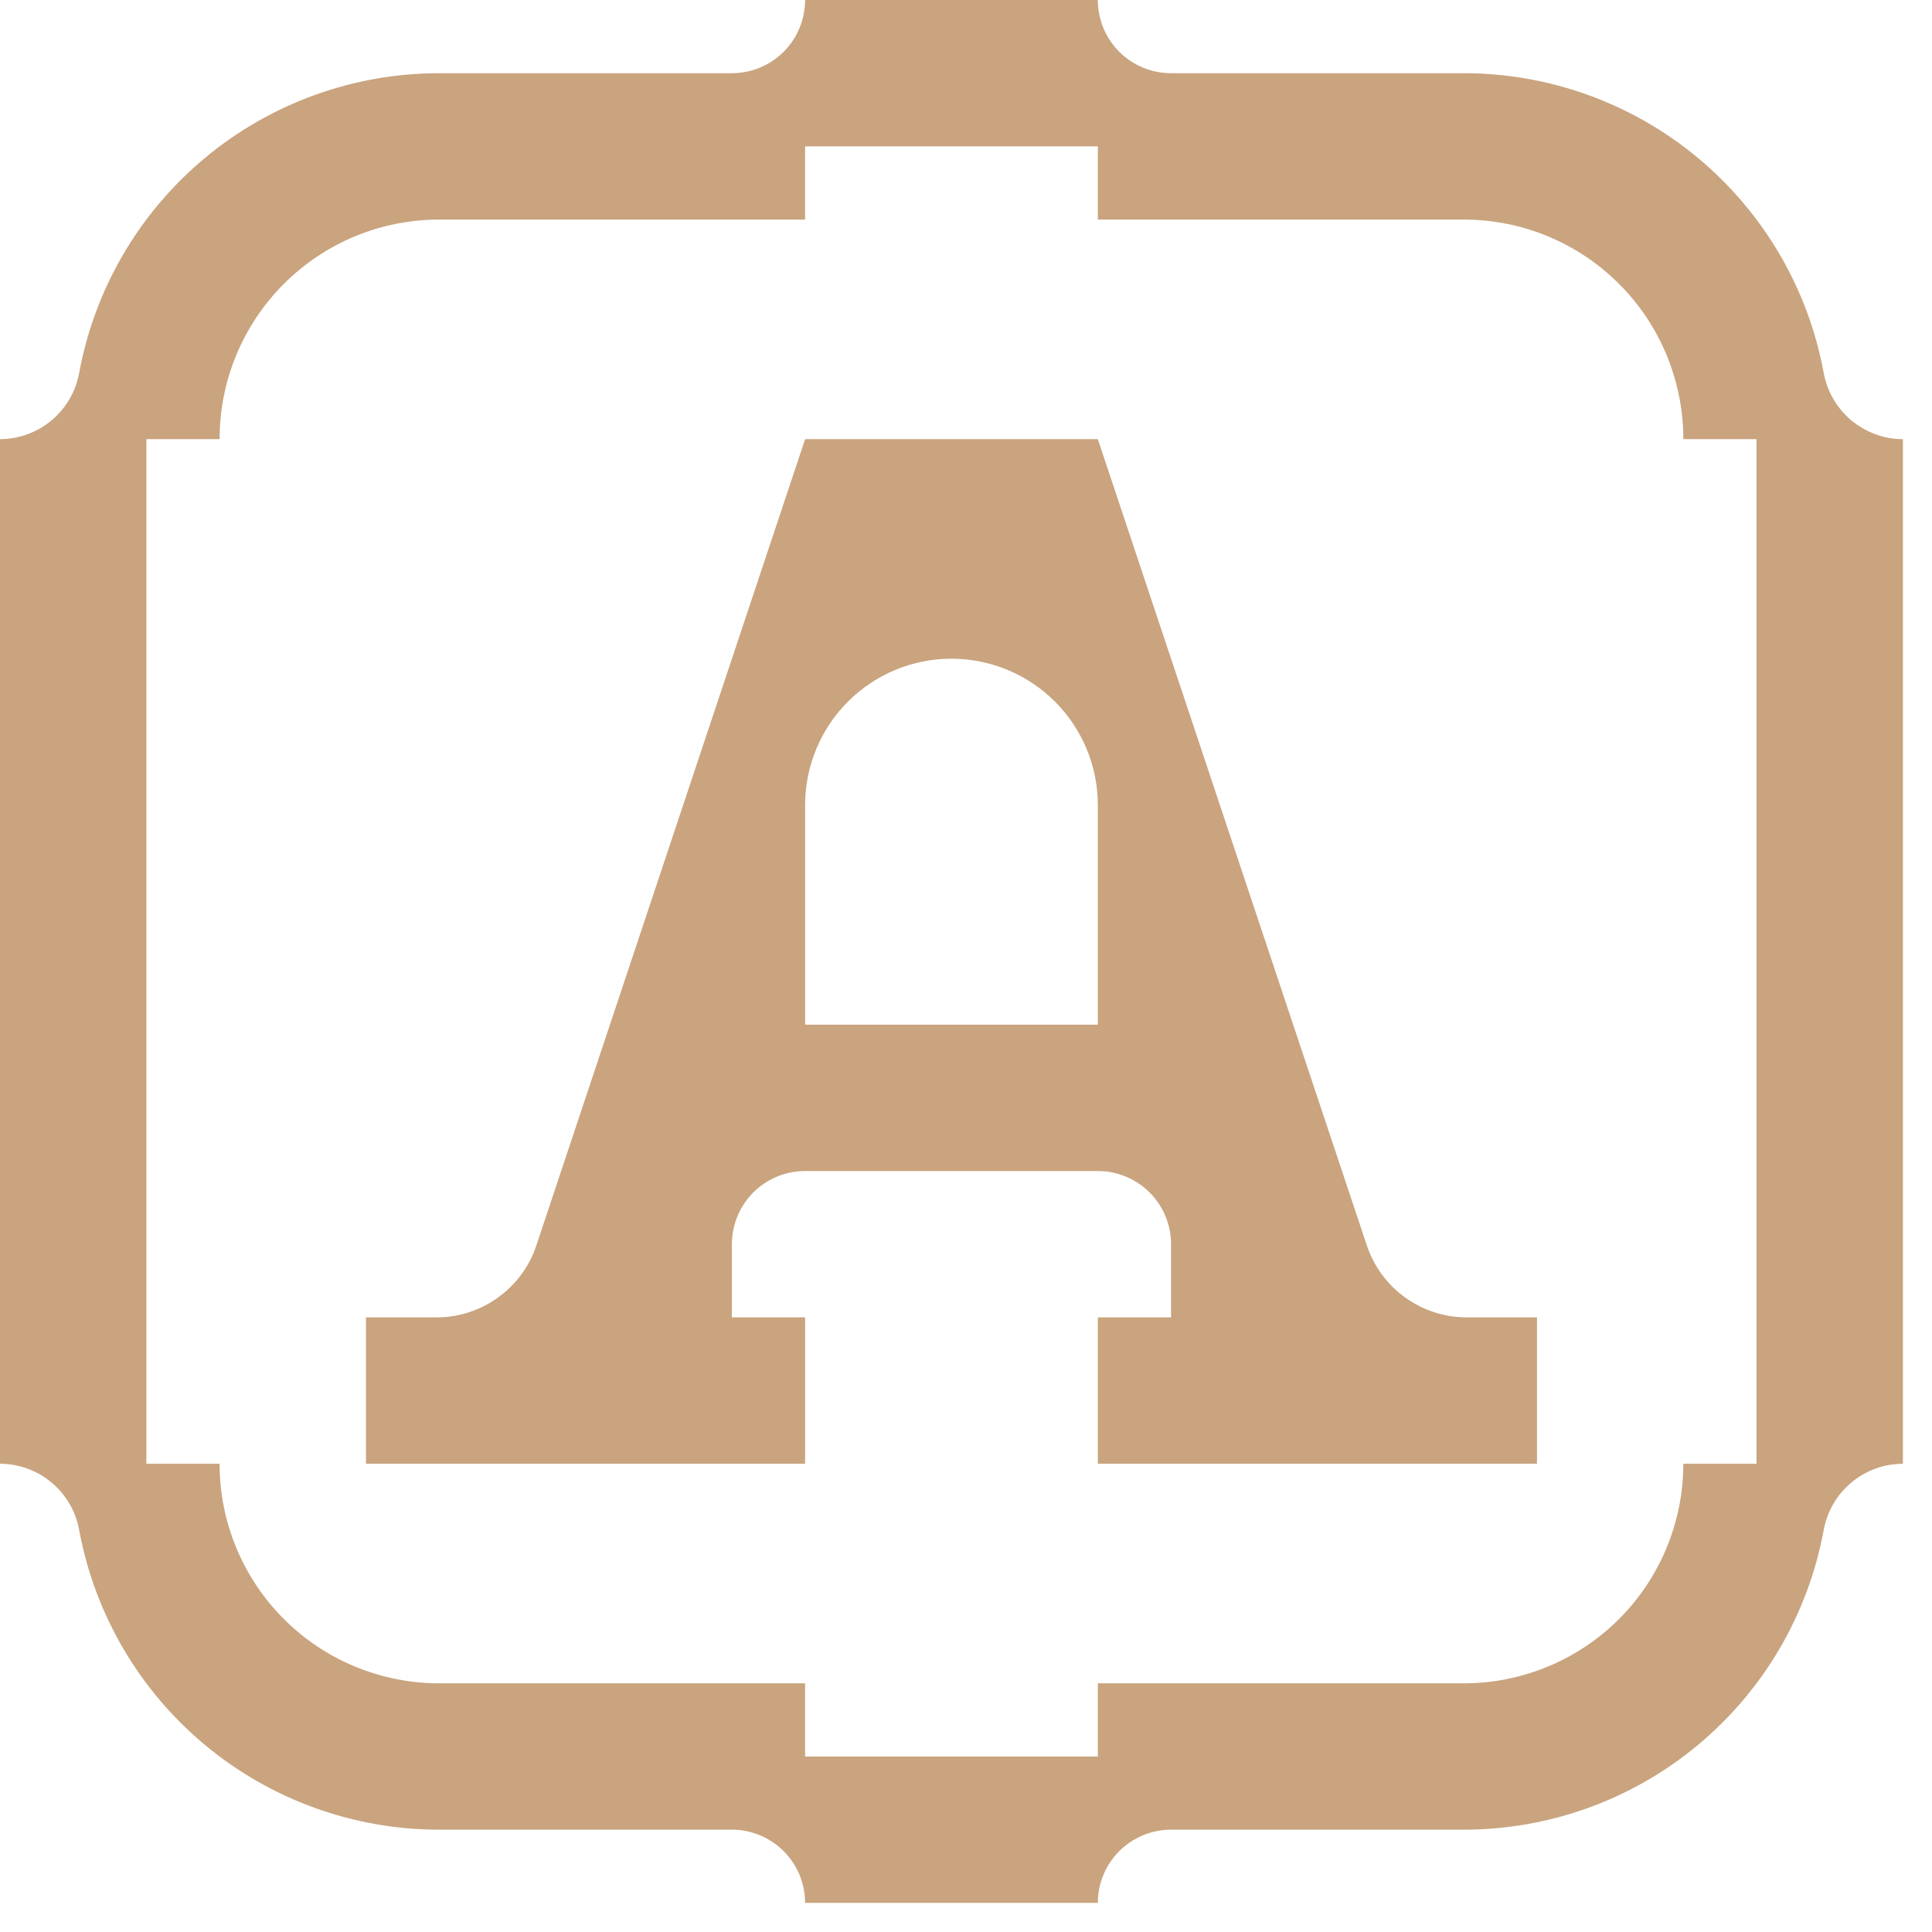
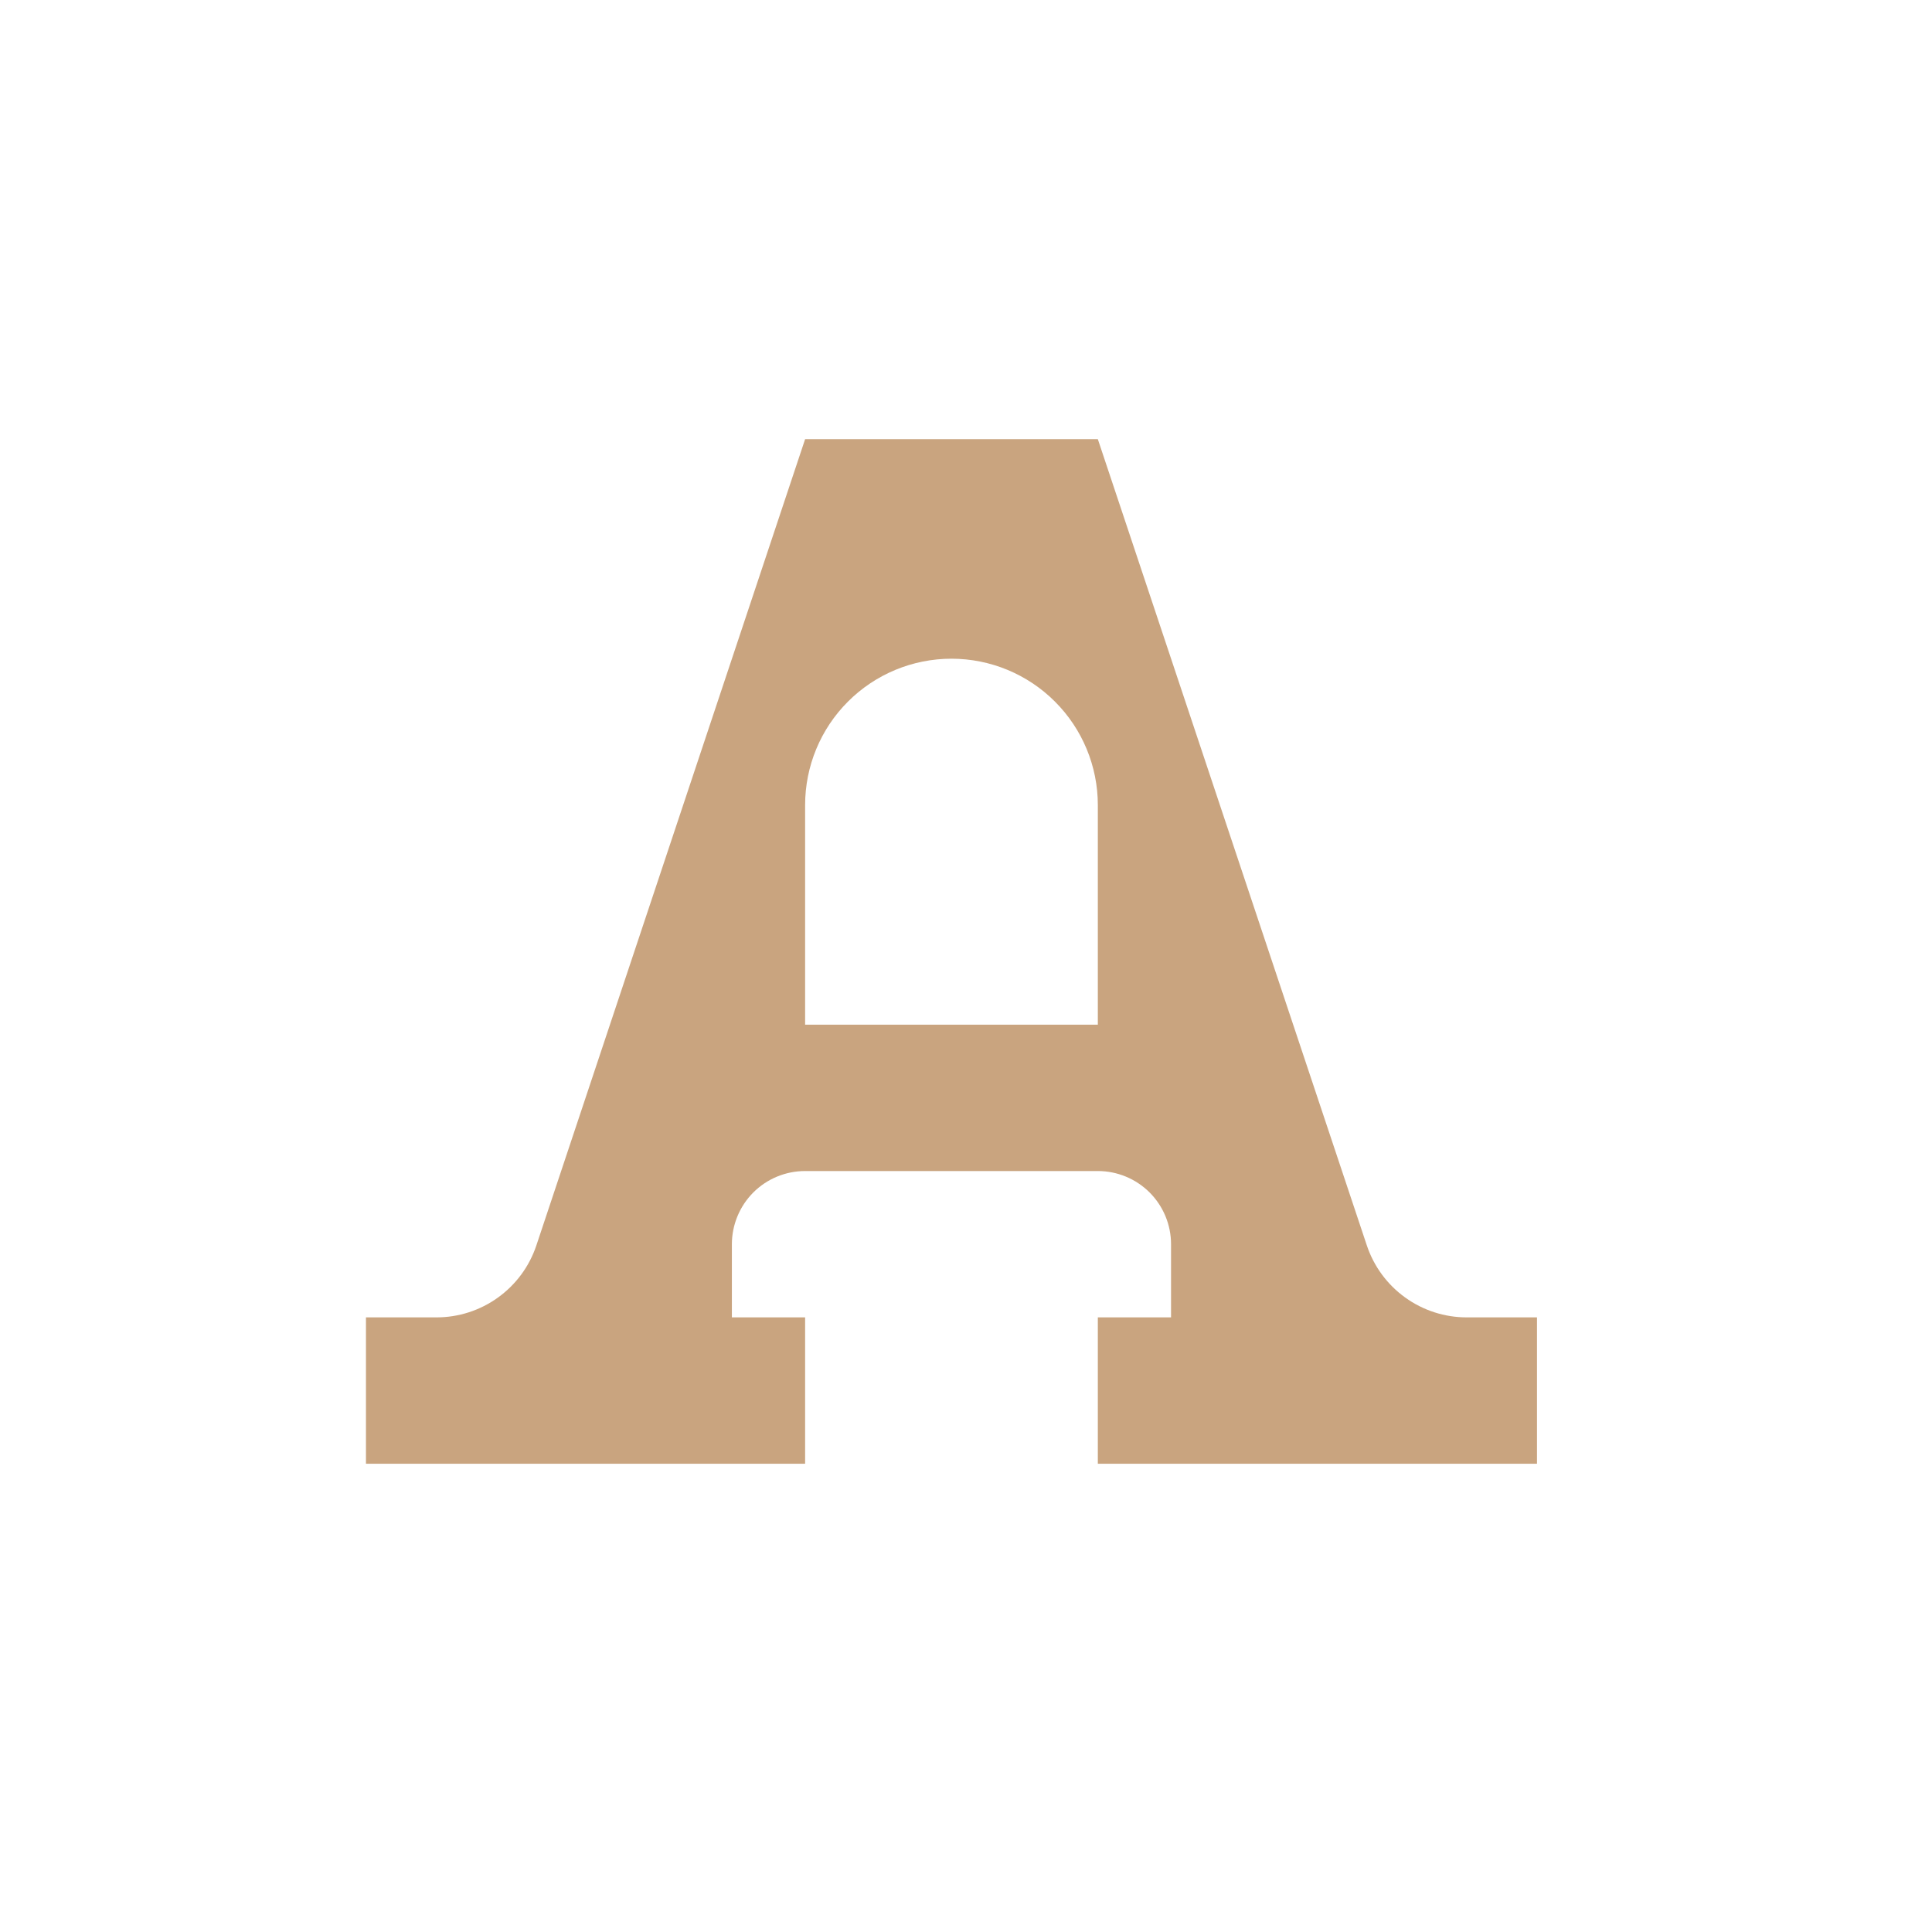
<svg xmlns="http://www.w3.org/2000/svg" width="55" height="55" viewBox="0 0 55 55" fill="none">
  <g id="Layer_1" clip-path="url(#clip0_3603_53)">
-     <path id="Vector" d="M54.172 12.502C53.633 12.5 53.113 12.31 52.701 11.964C52.289 11.619 52.011 11.139 51.916 10.61C51.474 8.215 50.206 6.052 48.335 4.494C46.463 2.937 44.105 2.084 41.67 2.084H33.337C32.784 2.084 32.254 1.865 31.863 1.474C31.472 1.083 31.253 0.553 31.253 0H22.919C22.919 0.553 22.7 1.083 22.309 1.474C21.918 1.865 21.388 2.084 20.835 2.084H12.502C10.067 2.084 7.709 2.937 5.837 4.494C3.965 6.052 2.698 8.215 2.255 10.61C2.16 11.139 1.883 11.619 1.471 11.964C1.058 12.31 0.538 12.5 0 12.502V41.67C0.538 41.671 1.058 41.861 1.471 42.207C1.883 42.553 2.16 43.032 2.255 43.562C2.698 45.956 3.965 48.12 5.837 49.677C7.709 51.235 10.067 52.087 12.502 52.087H20.835C21.388 52.087 21.918 52.307 22.309 52.698C22.7 53.089 22.919 53.619 22.919 54.172H31.253C31.253 53.619 31.472 53.089 31.863 52.698C32.254 52.307 32.784 52.087 33.337 52.087H41.67C44.105 52.087 46.463 51.235 48.335 49.677C50.206 48.12 51.474 45.956 51.916 43.562C52.011 43.032 52.289 42.553 52.701 42.207C53.113 41.861 53.633 41.671 54.172 41.67V12.502ZM47.921 41.67C47.921 42.491 47.759 43.304 47.445 44.062C47.131 44.821 46.671 45.51 46.09 46.09C45.51 46.671 44.821 47.131 44.062 47.445C43.304 47.759 42.491 47.921 41.67 47.921H31.253V50.005H22.919V47.921H12.502C11.681 47.921 10.868 47.759 10.109 47.445C9.351 47.131 8.662 46.671 8.081 46.09C7.501 45.51 7.04 44.821 6.726 44.062C6.412 43.304 6.251 42.491 6.251 41.67H4.167V12.502H6.251C6.251 11.681 6.412 10.868 6.726 10.109C7.04 9.351 7.501 8.662 8.081 8.081C8.662 7.501 9.351 7.04 10.109 6.726C10.868 6.412 11.681 6.251 12.502 6.251H22.919V4.167H31.253V6.251H41.67C42.491 6.251 43.304 6.412 44.062 6.726C44.821 7.04 45.51 7.501 46.09 8.081C46.671 8.662 47.131 9.351 47.445 10.109C47.759 10.868 47.921 11.681 47.921 12.502H50.005V41.67H47.921Z" fill="#C9A47F" />
    <path id="Vector_2" d="M22.92 22.919C22.92 21.814 23.358 20.754 24.14 19.973C24.921 19.191 25.981 18.752 27.086 18.752C28.191 18.752 29.251 19.191 30.032 19.973C30.814 20.754 31.253 21.814 31.253 22.919V29.17H22.92V22.919ZM33.337 35.419V37.503H31.253V41.67H43.755V37.503H41.757C41.127 37.504 40.513 37.306 40.002 36.937C39.491 36.569 39.109 36.05 38.91 35.452L31.253 12.502H22.92L15.27 35.452C15.071 36.05 14.689 36.569 14.178 36.937C13.667 37.306 13.053 37.504 12.423 37.503H10.418V41.67H22.92V37.503H20.835V35.419C20.836 34.867 21.056 34.337 21.446 33.946C21.837 33.556 22.367 33.337 22.92 33.337H31.253C31.805 33.337 32.335 33.556 32.726 33.946C33.117 34.337 33.337 34.867 33.337 35.419Z" fill="#C9A47F" />
  </g>
  <defs>
    <clipPath id="clip0_3603_53">
      <rect width="54.17" height="54.17" fill="white" />
    </clipPath>
  </defs>
</svg>